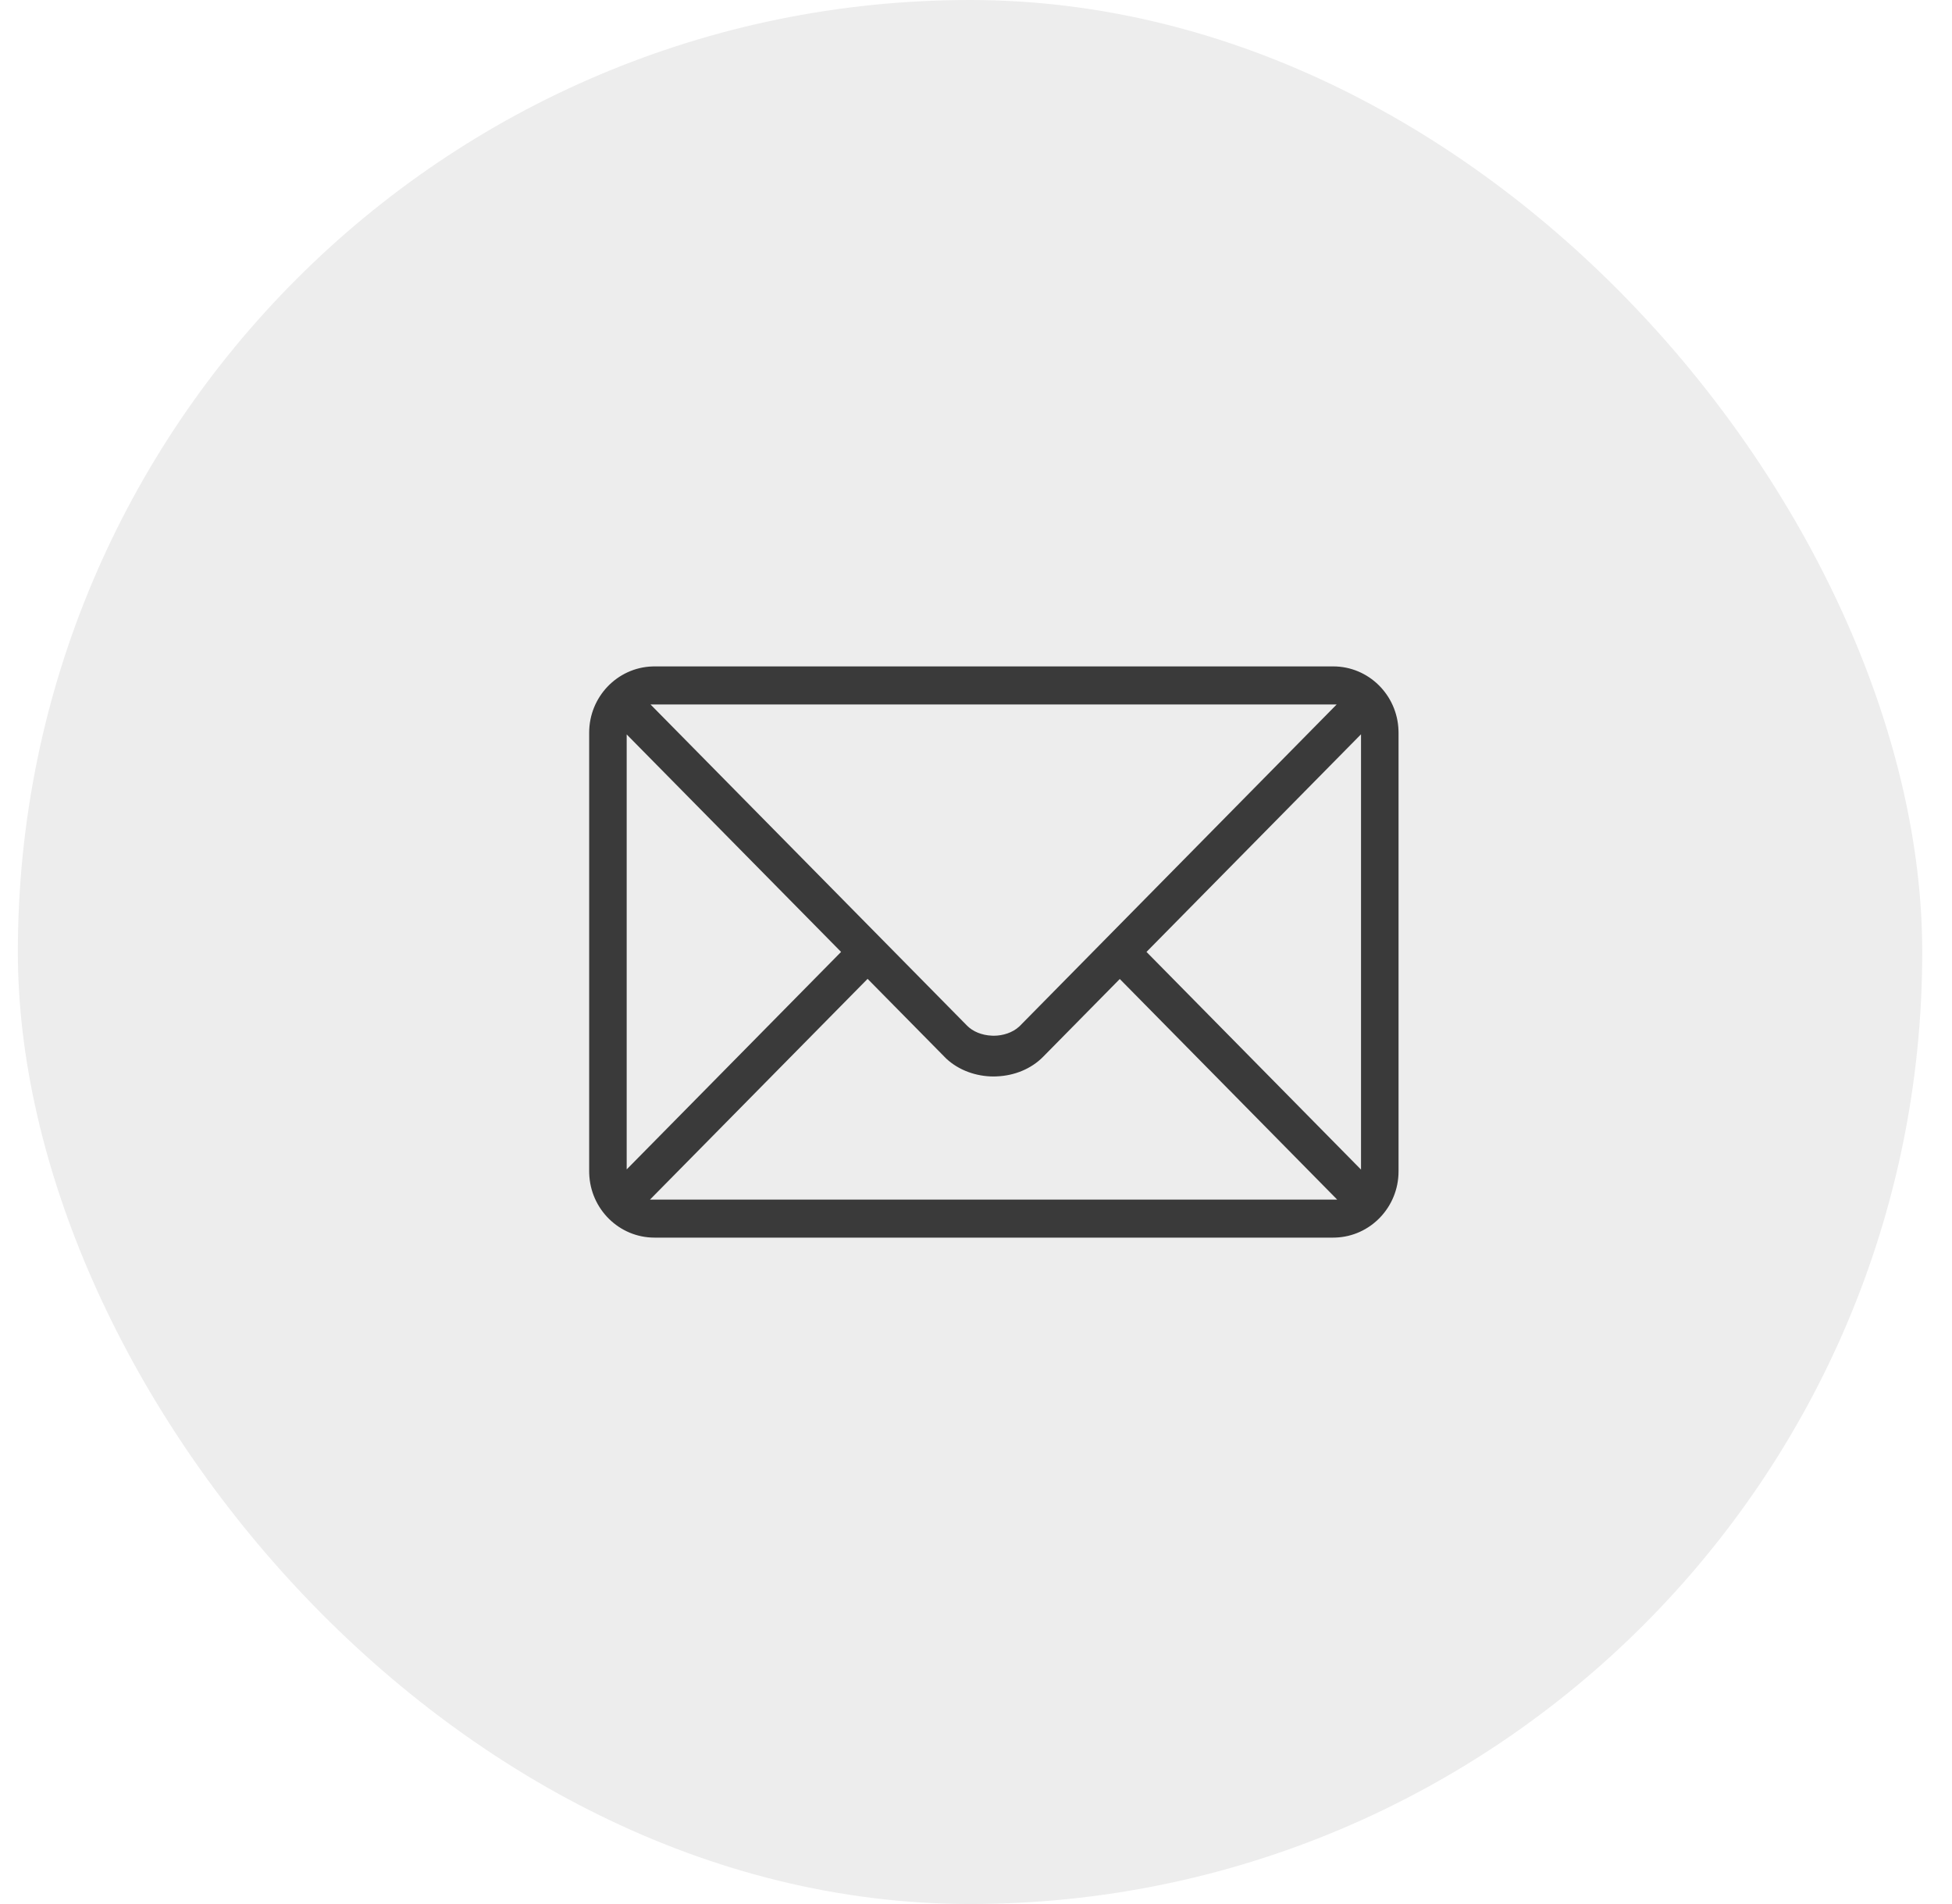
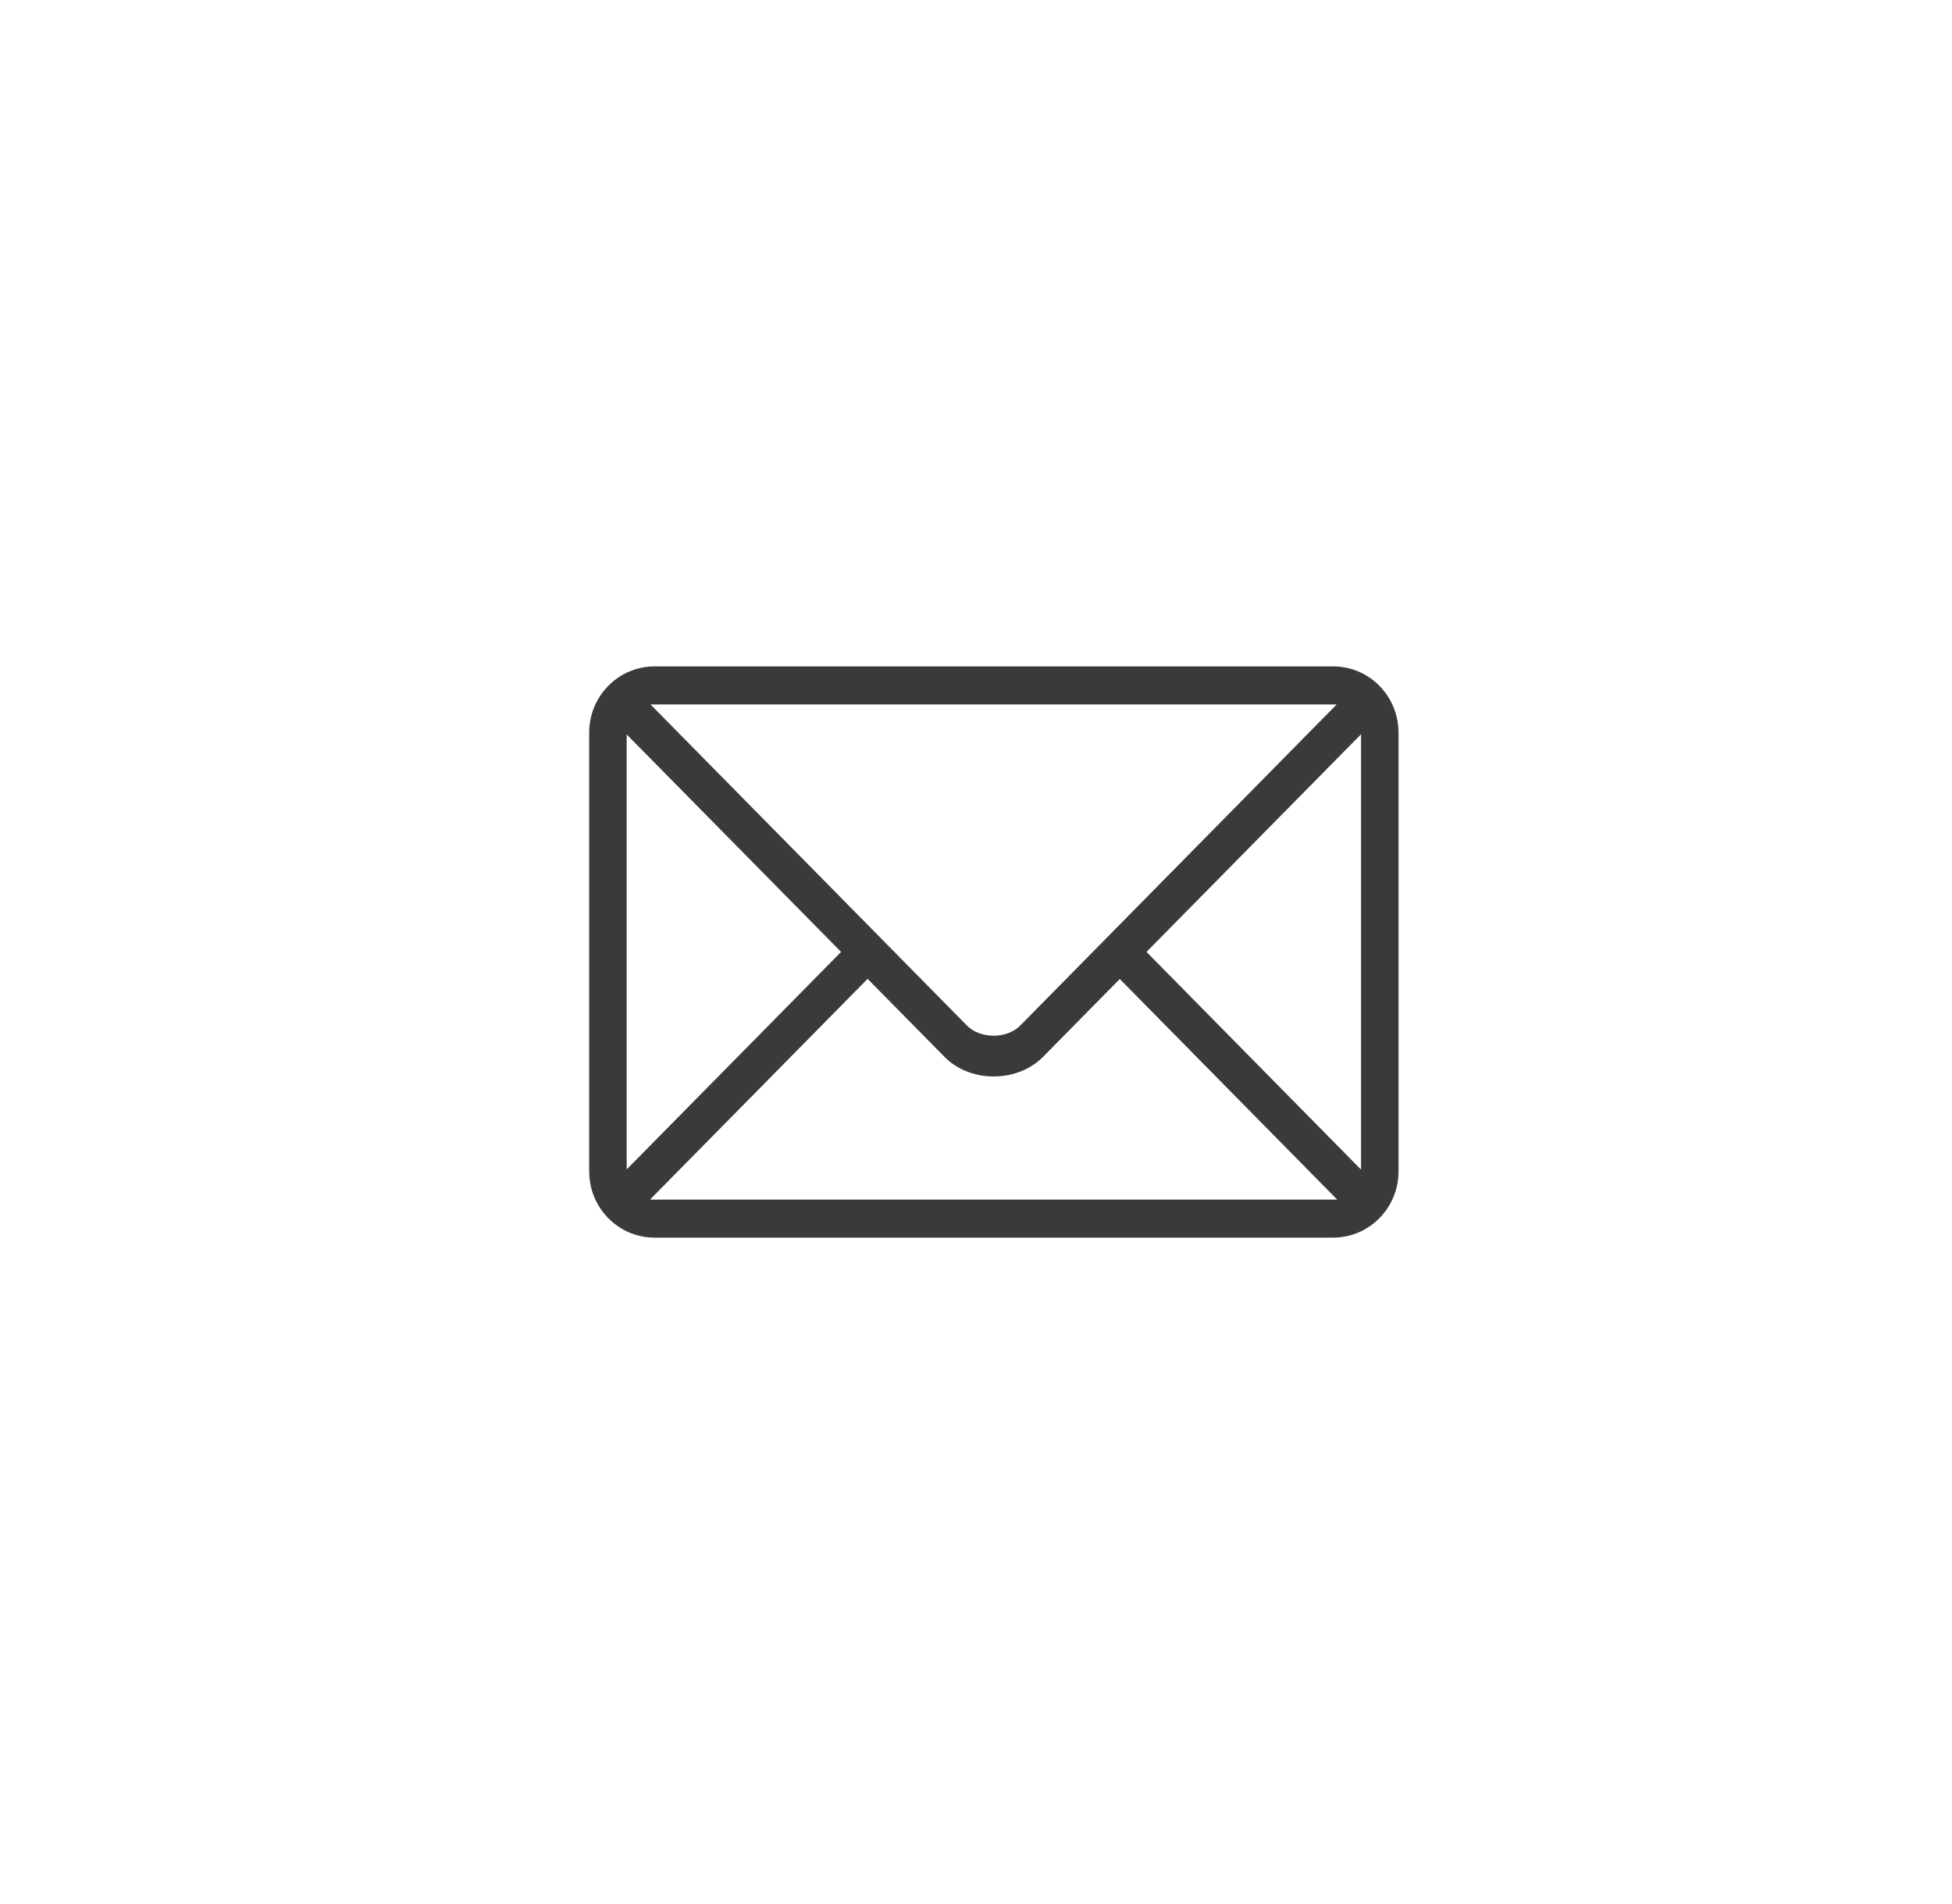
<svg xmlns="http://www.w3.org/2000/svg" xmlns:xlink="http://www.w3.org/1999/xlink" width="41px" height="40px" viewBox="0 0 41 40" version="1.1">
  <title>share-06</title>
  <defs>
    <path d="M27.629,14 C28.37,14 28.975,14.599 28.999,15.345 L29,15.391 L29,24.609 C29,25.36 28.409,25.975 27.674,25.999 L27.629,26 L13.371,26 C12.63,26 12.025,25.401 12.001,24.654 L12,24.609 L12,15.391 C12,14.64 12.591,14.025 13.326,14.001 L13.371,14 L27.629,14 Z M17.848,20.564 L13.278,25.201 L27.711,25.201 L23.145,20.567 L21.532,22.204 C21.287,22.452 20.935,22.599 20.558,22.613 L20.498,22.615 C20.119,22.615 19.76,22.48 19.504,22.243 L19.465,22.204 L17.848,20.564 Z M28.212,15.426 L23.706,19.998 L28.212,24.571 L28.212,15.426 Z M12.788,15.429 L12.788,24.567 L17.291,19.998 L12.788,15.429 Z M27.701,14.799 L13.288,14.799 L19.94,21.55 C20.06,21.671 20.249,21.748 20.451,21.757 L20.495,21.759 C20.698,21.759 20.893,21.69 21.022,21.575 L21.049,21.55 L27.701,14.799 Z" id="path-1" />
  </defs>
  <g id="Corporate" stroke="none" stroke-width="1" fill="none" fill-rule="evenodd">
    <g id="23" transform="translate(-461, -2869)">
      <g id="share-06" transform="translate(461.375, 2869)">
-         <rect id="Rectangle-Copy-22" fill="#EDEDED" x="0" y="0" width="40" height="40" rx="20" />
        <mask id="mask-2" fill="white">
          <use xlink:href="#path-1" />
        </mask>
        <use id="path-1" fill="#3A3A3A" xlink:href="#path-1" />
      </g>
    </g>
  </g>
</svg>